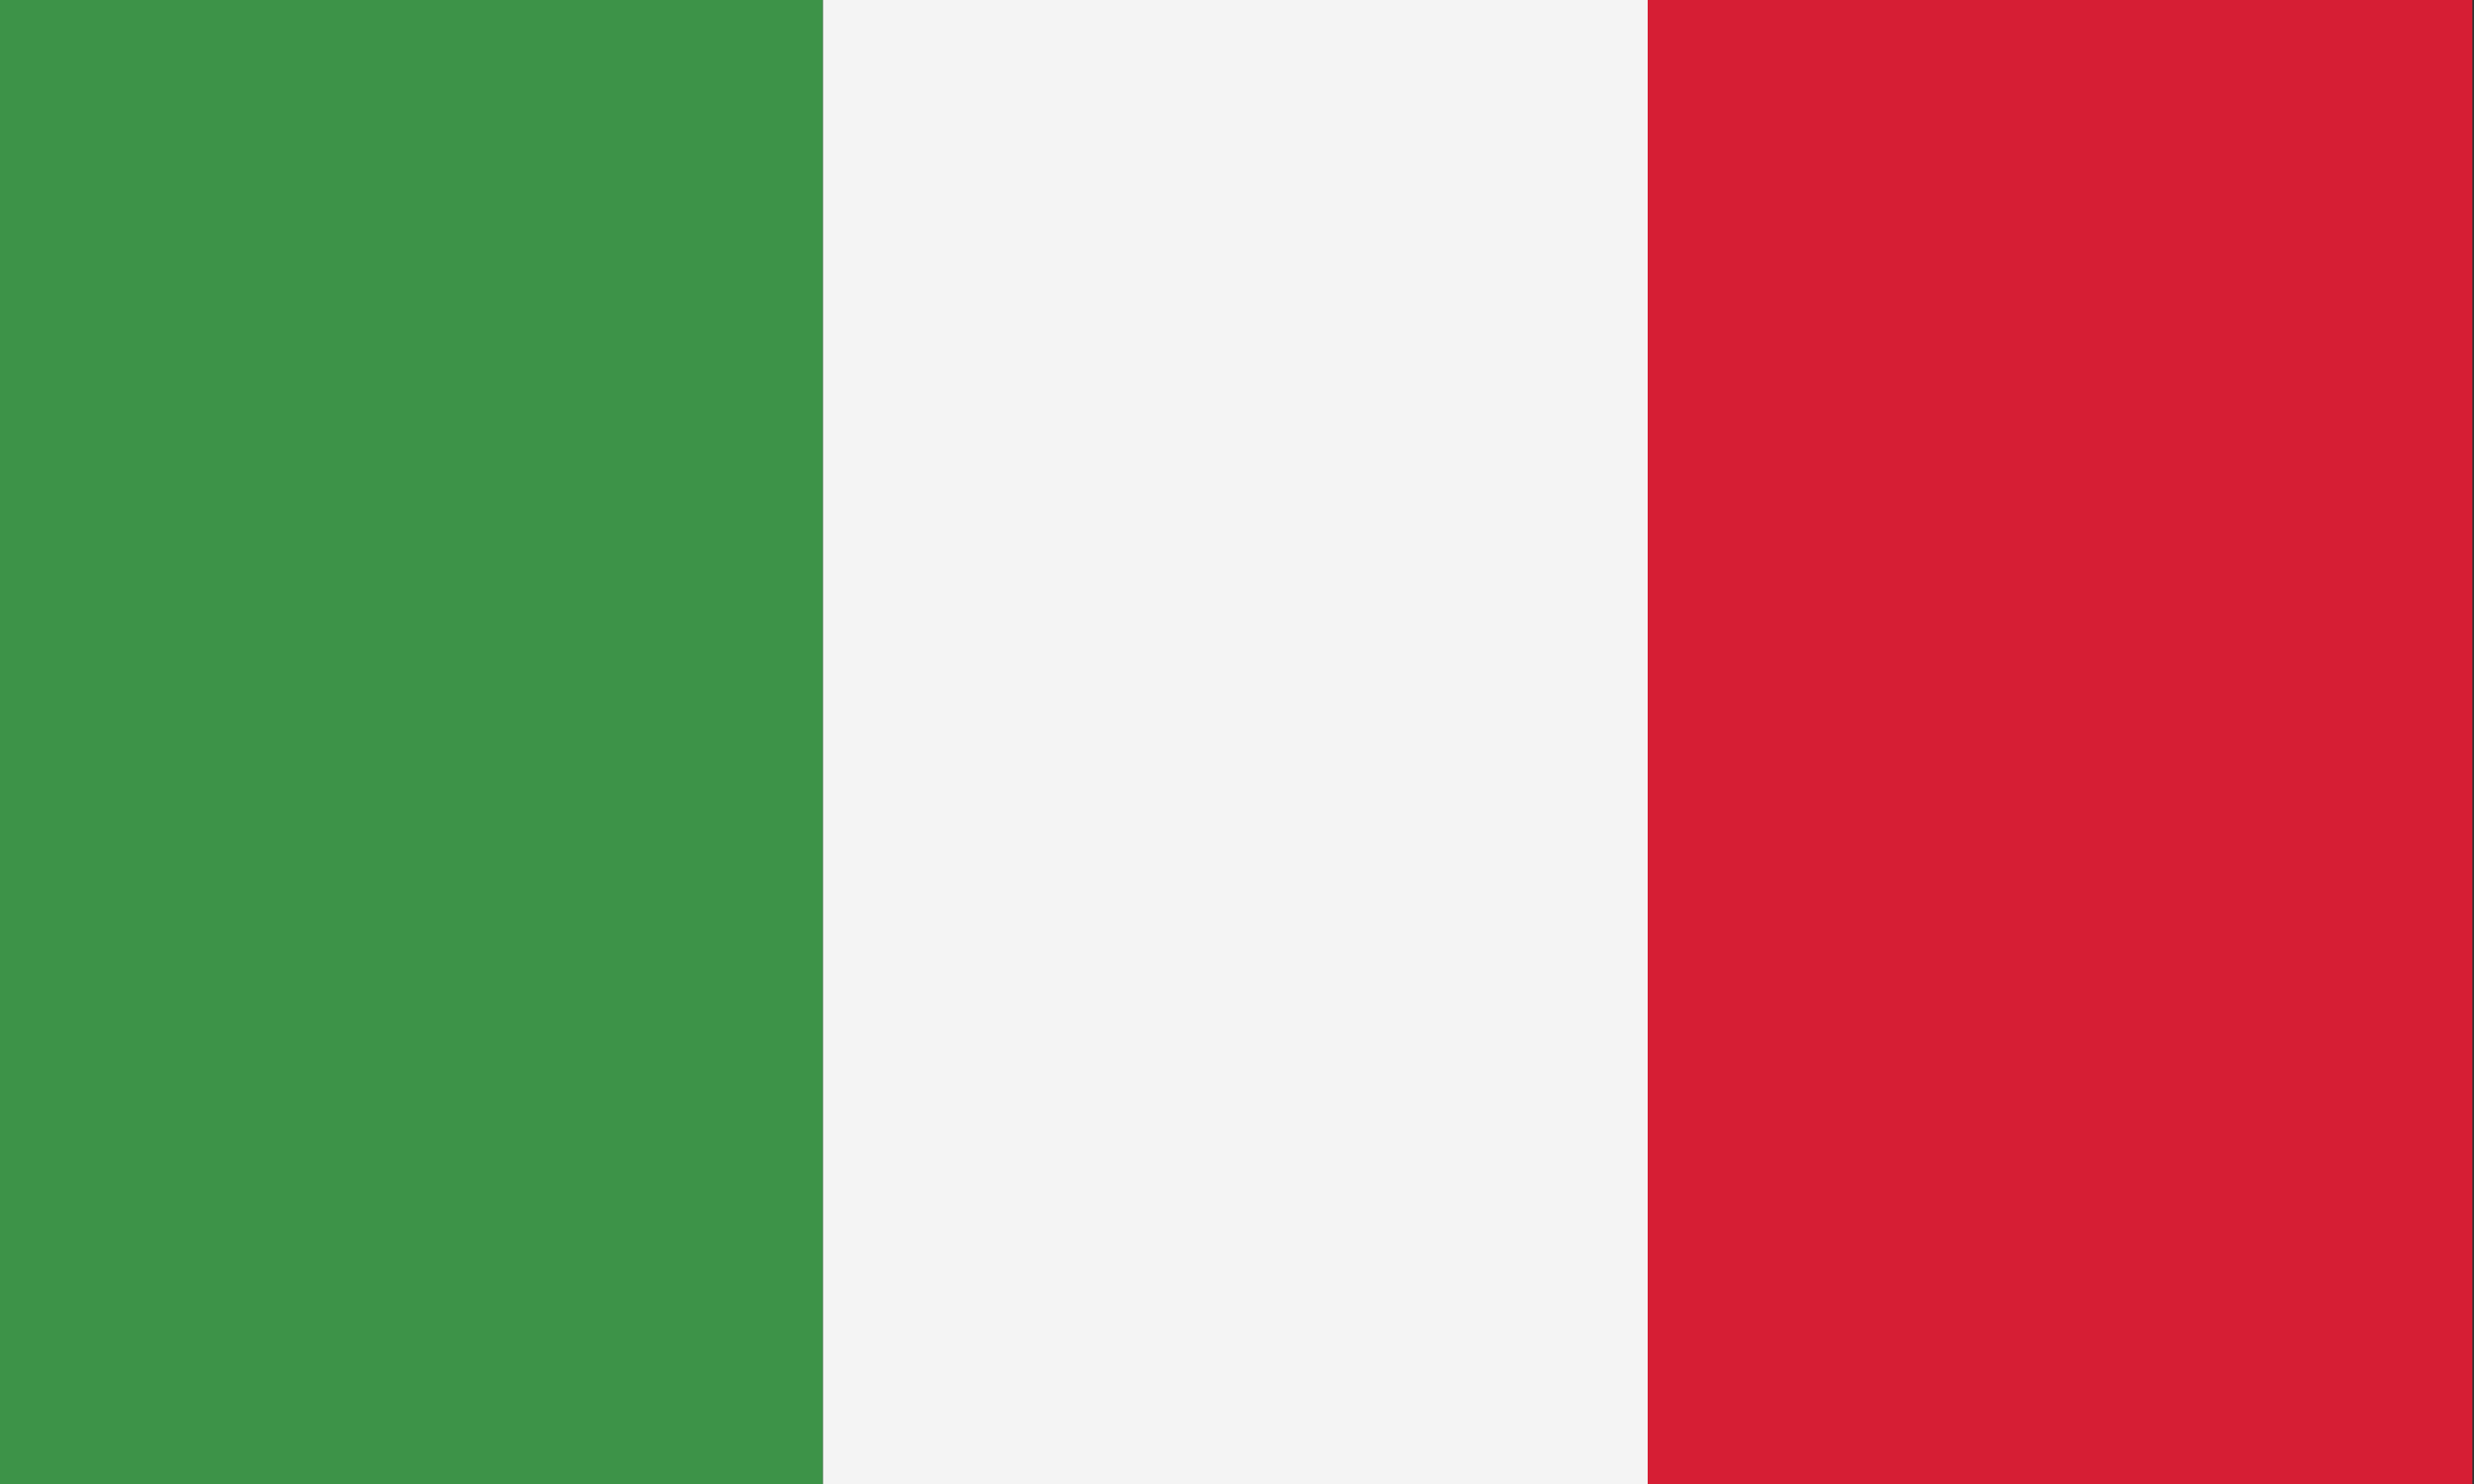
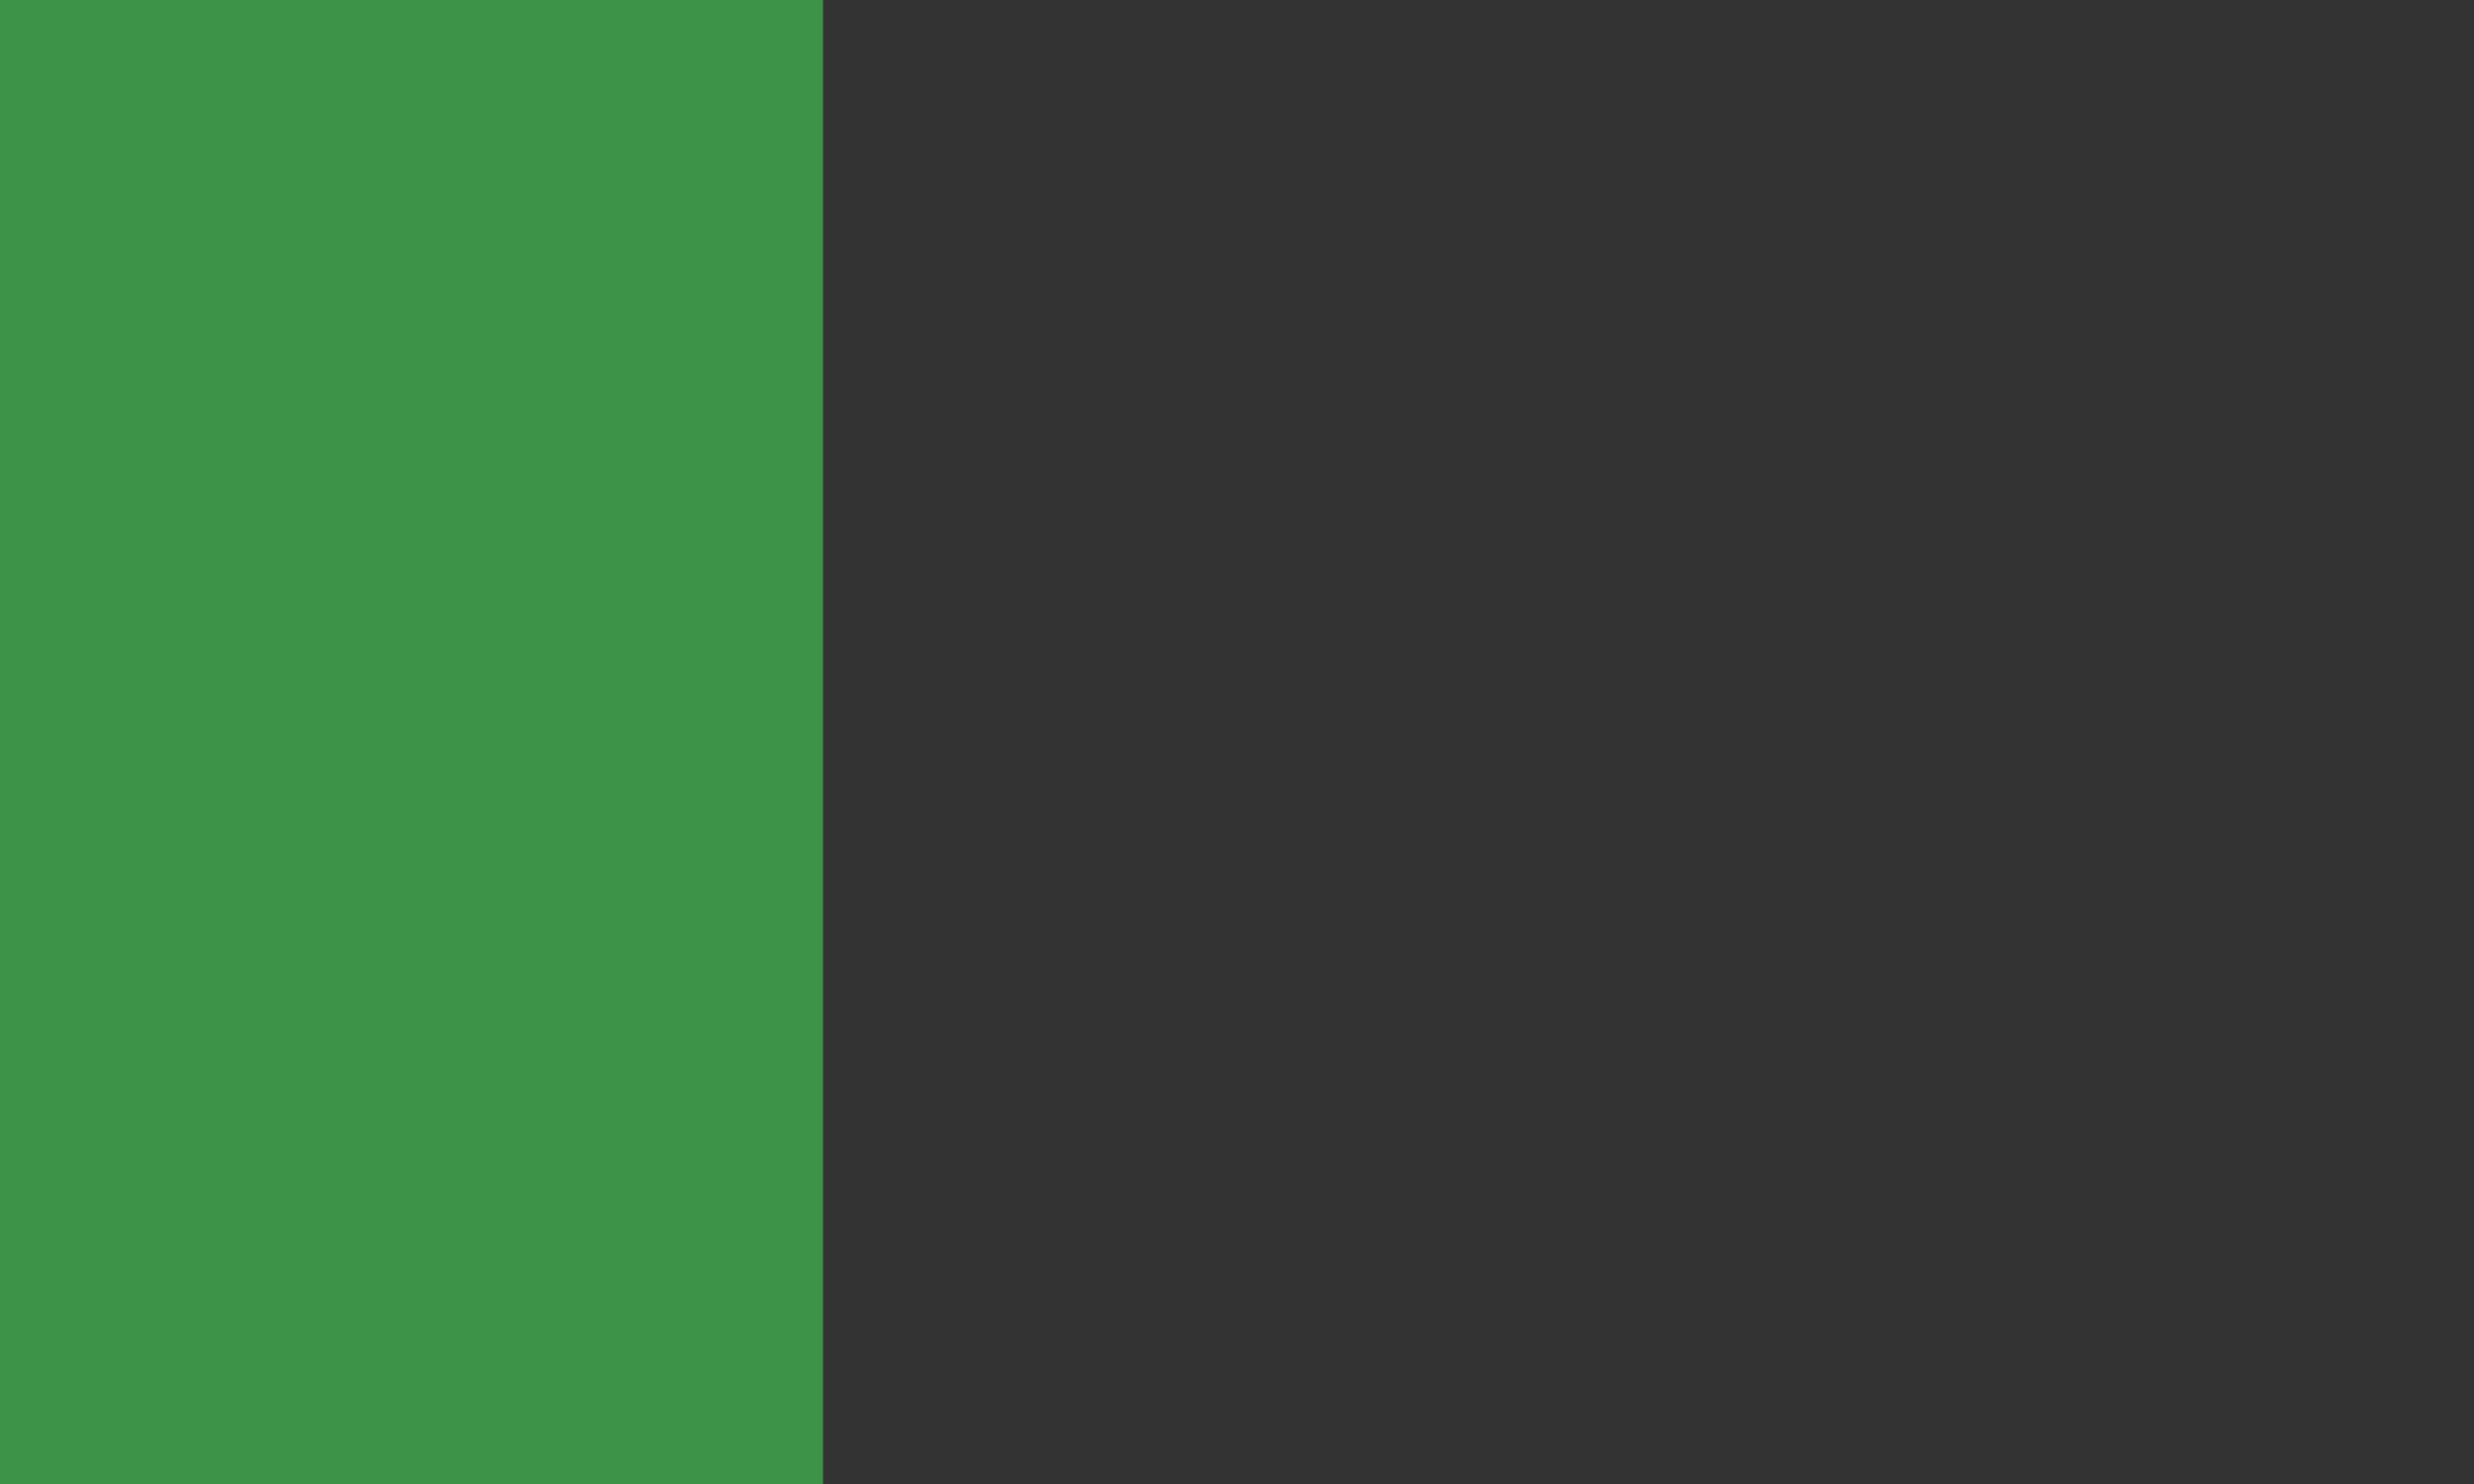
<svg xmlns="http://www.w3.org/2000/svg" version="1.1" id="Layer_1" x="0px" y="0px" viewBox="0 0 300 180" style="enable-background:new 0 0 300 180;" xml:space="preserve">
  <rect x="0" y="0" width="300" height="180" fill="#333333" stroke="none" />
  <style type="text/css">
	.st0{fill-rule:evenodd;clip-rule:evenodd;fill:#3D9348;}
	.st1{fill-rule:evenodd;clip-rule:evenodd;fill:#F4F4F4;}
	.st2{fill-rule:evenodd;clip-rule:evenodd;fill:#D61E34;}
</style>
  <g>
    <polygon class="st0" points="-0.2,180 99.8,180 99.8,0 -0.2,0 -0.2,180  " />
-     <polygon class="st1" points="99.8,180 199.8,180 199.8,0 99.8,0 99.8,180  " />
-     <polygon class="st2" points="199.8,180 299.8,180 299.8,0 199.8,0 199.8,180  " />
  </g>
</svg>